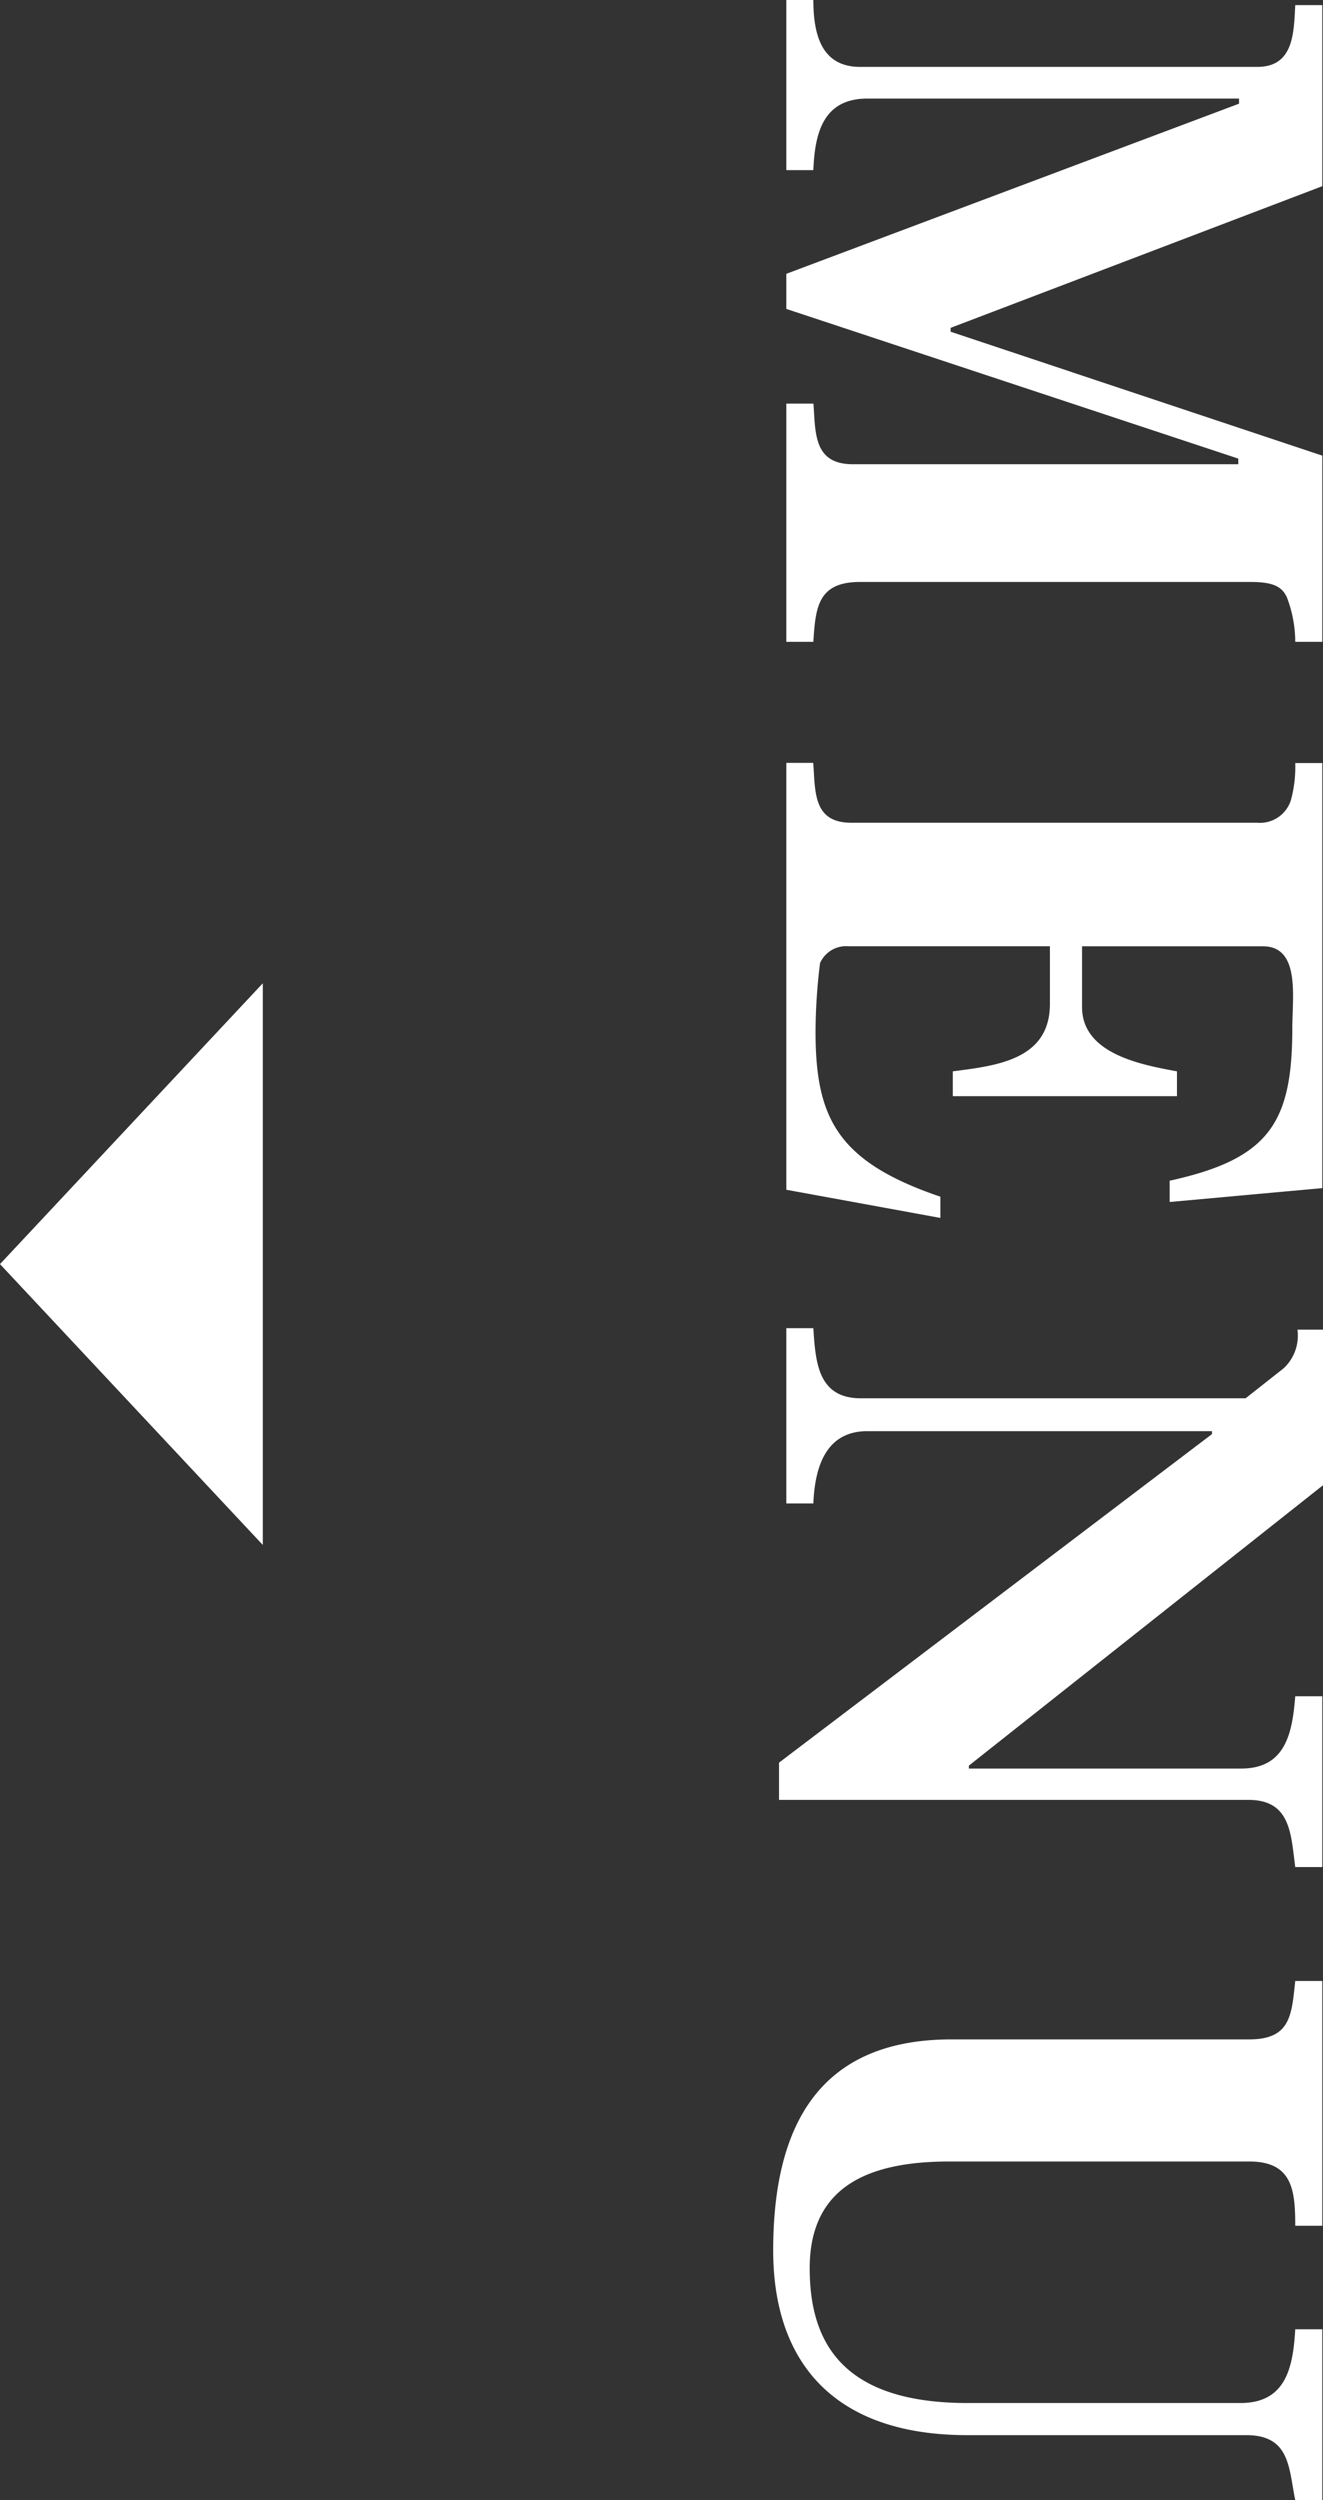
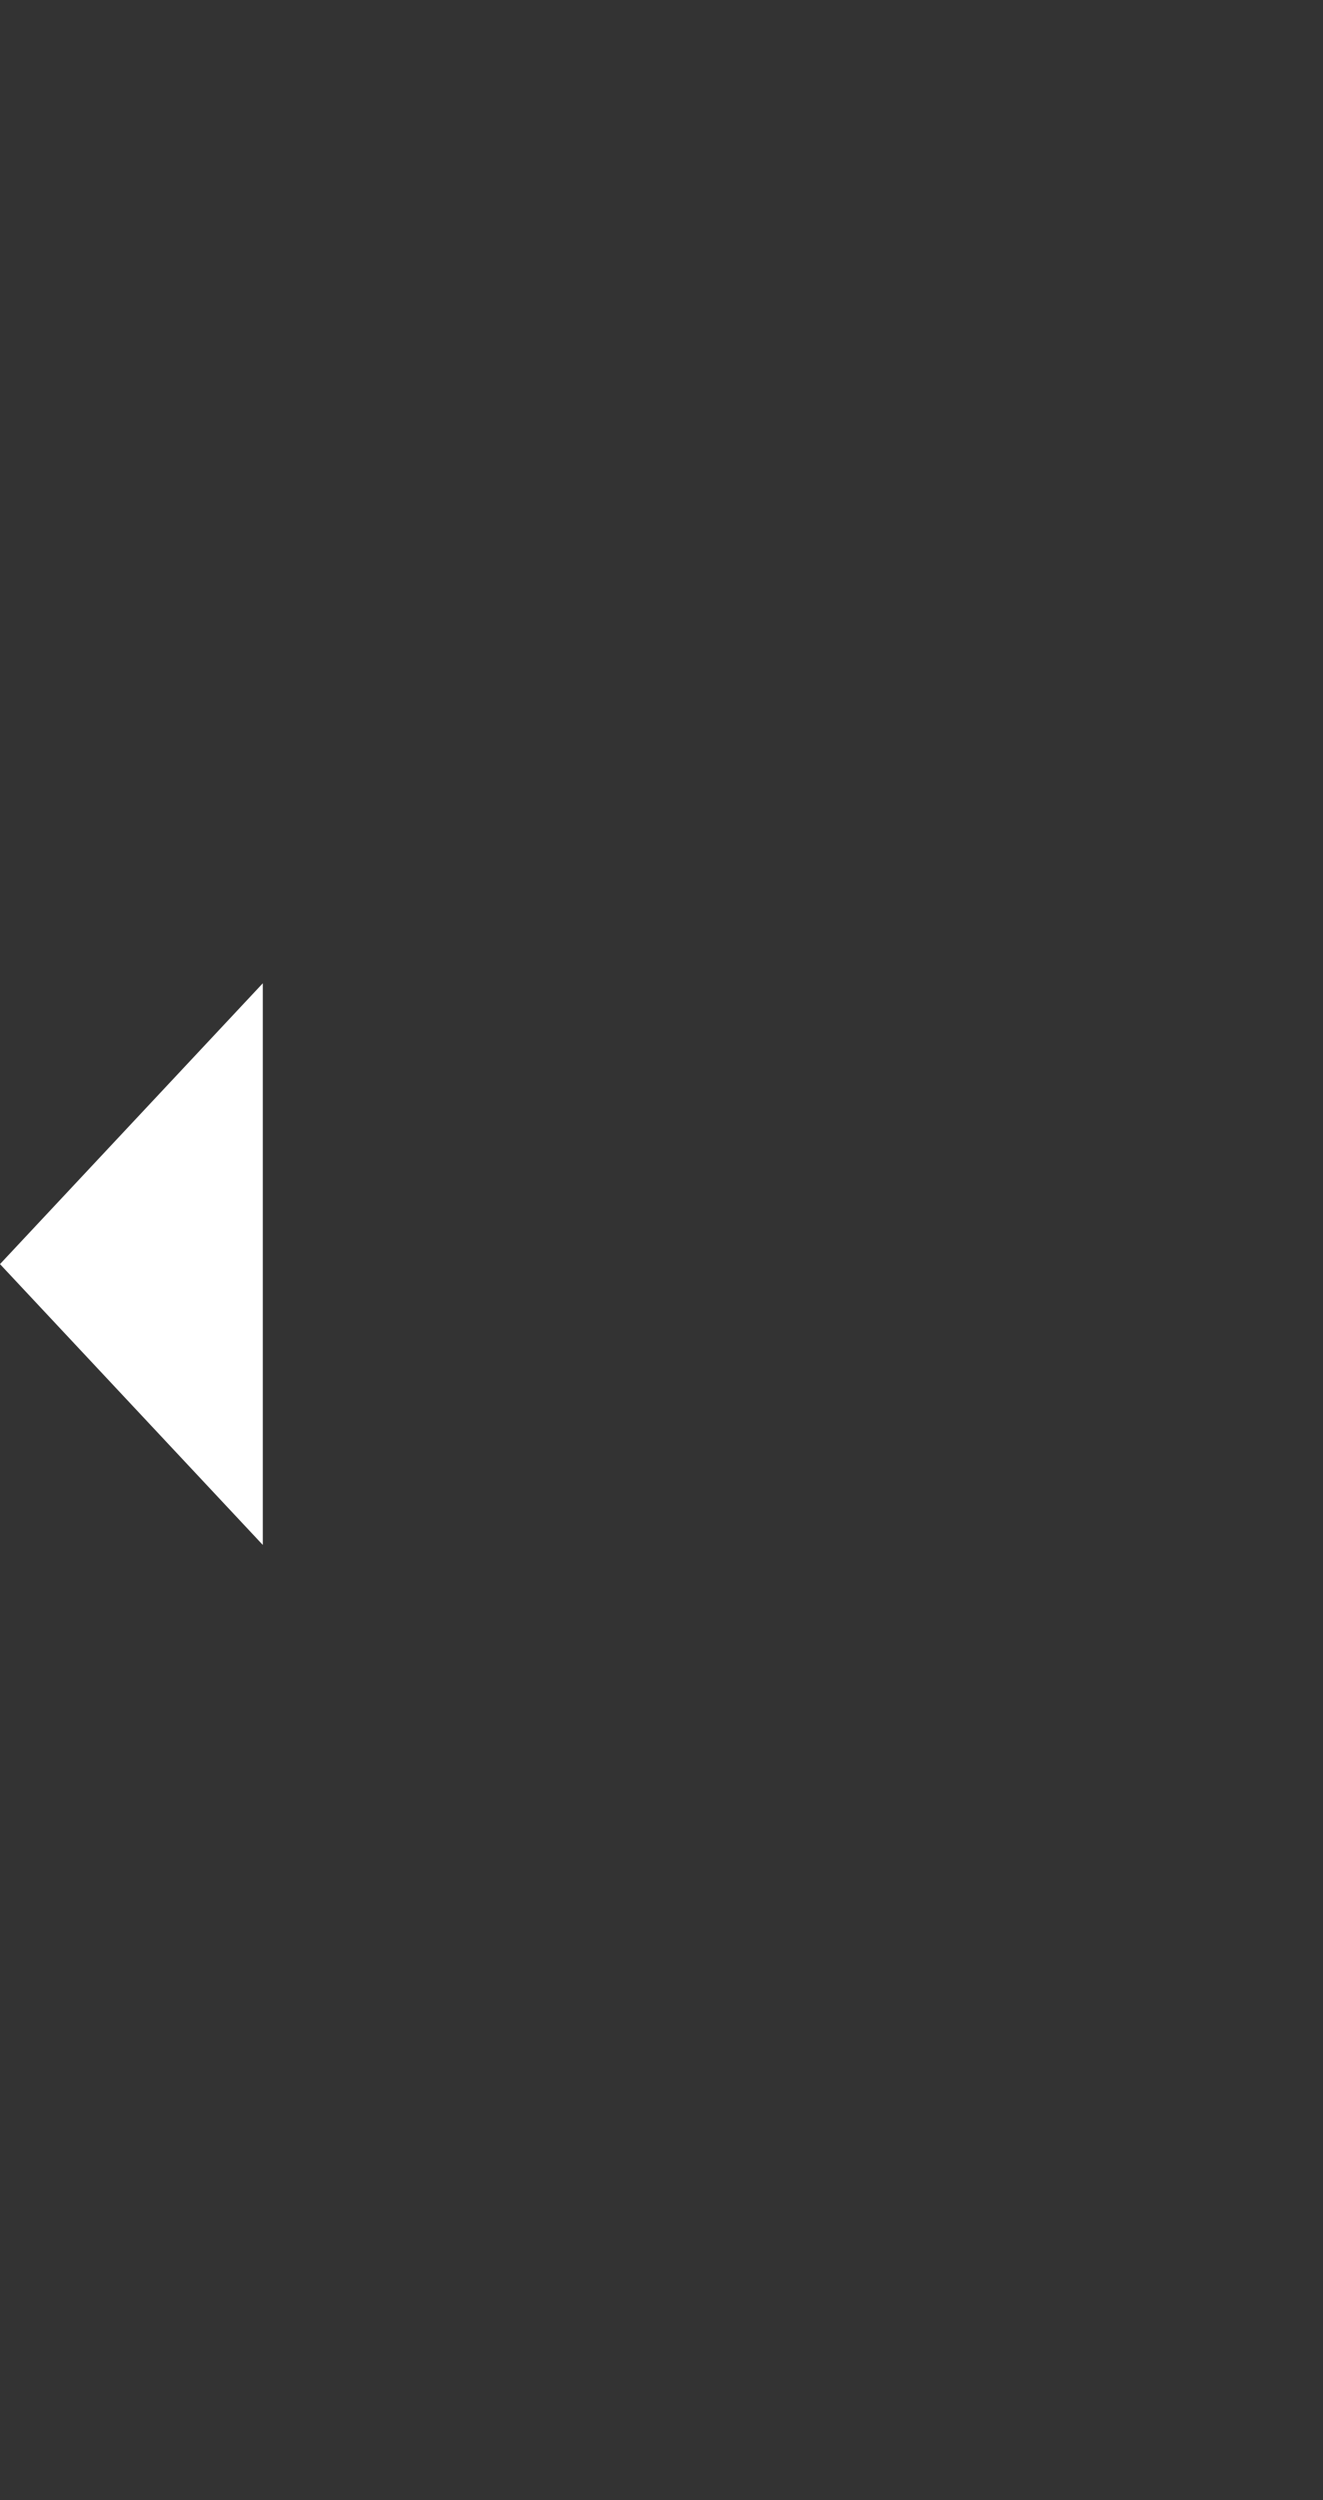
<svg xmlns="http://www.w3.org/2000/svg" height="44.512" viewBox="0 0 23.555 44.512" width="23.555">
  <rect x="0" y="0" width="23.555" height="44.512" fill="#333333" stroke="none" />
  <g fill="#fff">
-     <path d="m14 11.427h.481c.039-.611.078-1.066.832-1.066h6.929c.377 0 .6.052.689.325a2.227 2.227 0 0 1 .13.741h.481v-3.315l-6.617-2.206v-.069l6.617-2.522v-3.224h-.481c-.026.494-.026 1.1-.676 1.1h-7.072c-.715 0-.832-.624-.832-1.2h-.481v3.038h.481c.026-.65.169-1.274.962-1.274h6.617v.091l-8.06 3.029v.625l8.047 2.665v.1h-6.864c-.7 0-.663-.559-.7-1.079h-.483zm2.743 10.257v-.378c-1.833-.623-2.223-1.4-2.223-2.937a10.179 10.179 0 0 1 .08-1.222.508.508 0 0 1 .507-.3h3.586v1.027c0 1-.962 1.1-1.729 1.2v.442h3.991v-.442c-.637-.117-1.69-.312-1.69-1.144v-1.082h3.224c.468 0 .533.455.533.884 0 .208-.013.4-.013.559 0 1.69-.4 2.34-2.184 2.73v.379l2.717-.247v-7.568h-.481a2.247 2.247 0 0 1 -.078.663.578.578 0 0 1 -.6.4h-7.228c-.689 0-.637-.572-.676-1.066h-.479v7.6zm6.318 11.557h.481v-3.041h-.481c-.052.65-.169 1.287-.962 1.287h-4.849v-.052l6.305-4.992v-2.77h-.455a.793.793 0 0 1 -.247.689l-.676.533h-6.851c-.767 0-.806-.65-.845-1.248h-.481v3.12h.481c.026-.624.208-1.287.962-1.287h6.136v.052l-7.709 5.85v.663h8.359c.754 0 .754.611.832 1.196zm0 11.271h.481v-3.042h-.481c-.039.663-.156 1.313-.975 1.313h-4.862c-2.275 0-2.808-1.131-2.808-2.4 0-1.469 1.066-1.9 2.483-1.9h5.343c.767 0 .819.507.819 1.144h.481v-4.358h-.481c-.065.6-.078 1.04-.819 1.04h-5.3c-2.357 0-3.176 1.534-3.176 3.757 0 1.989 1.079 3.289 3.458 3.289h4.966c.78 0 .754.585.871 1.157z" />
    <path d="m0 22.506 4.679-5v10z" />
  </g>
</svg>